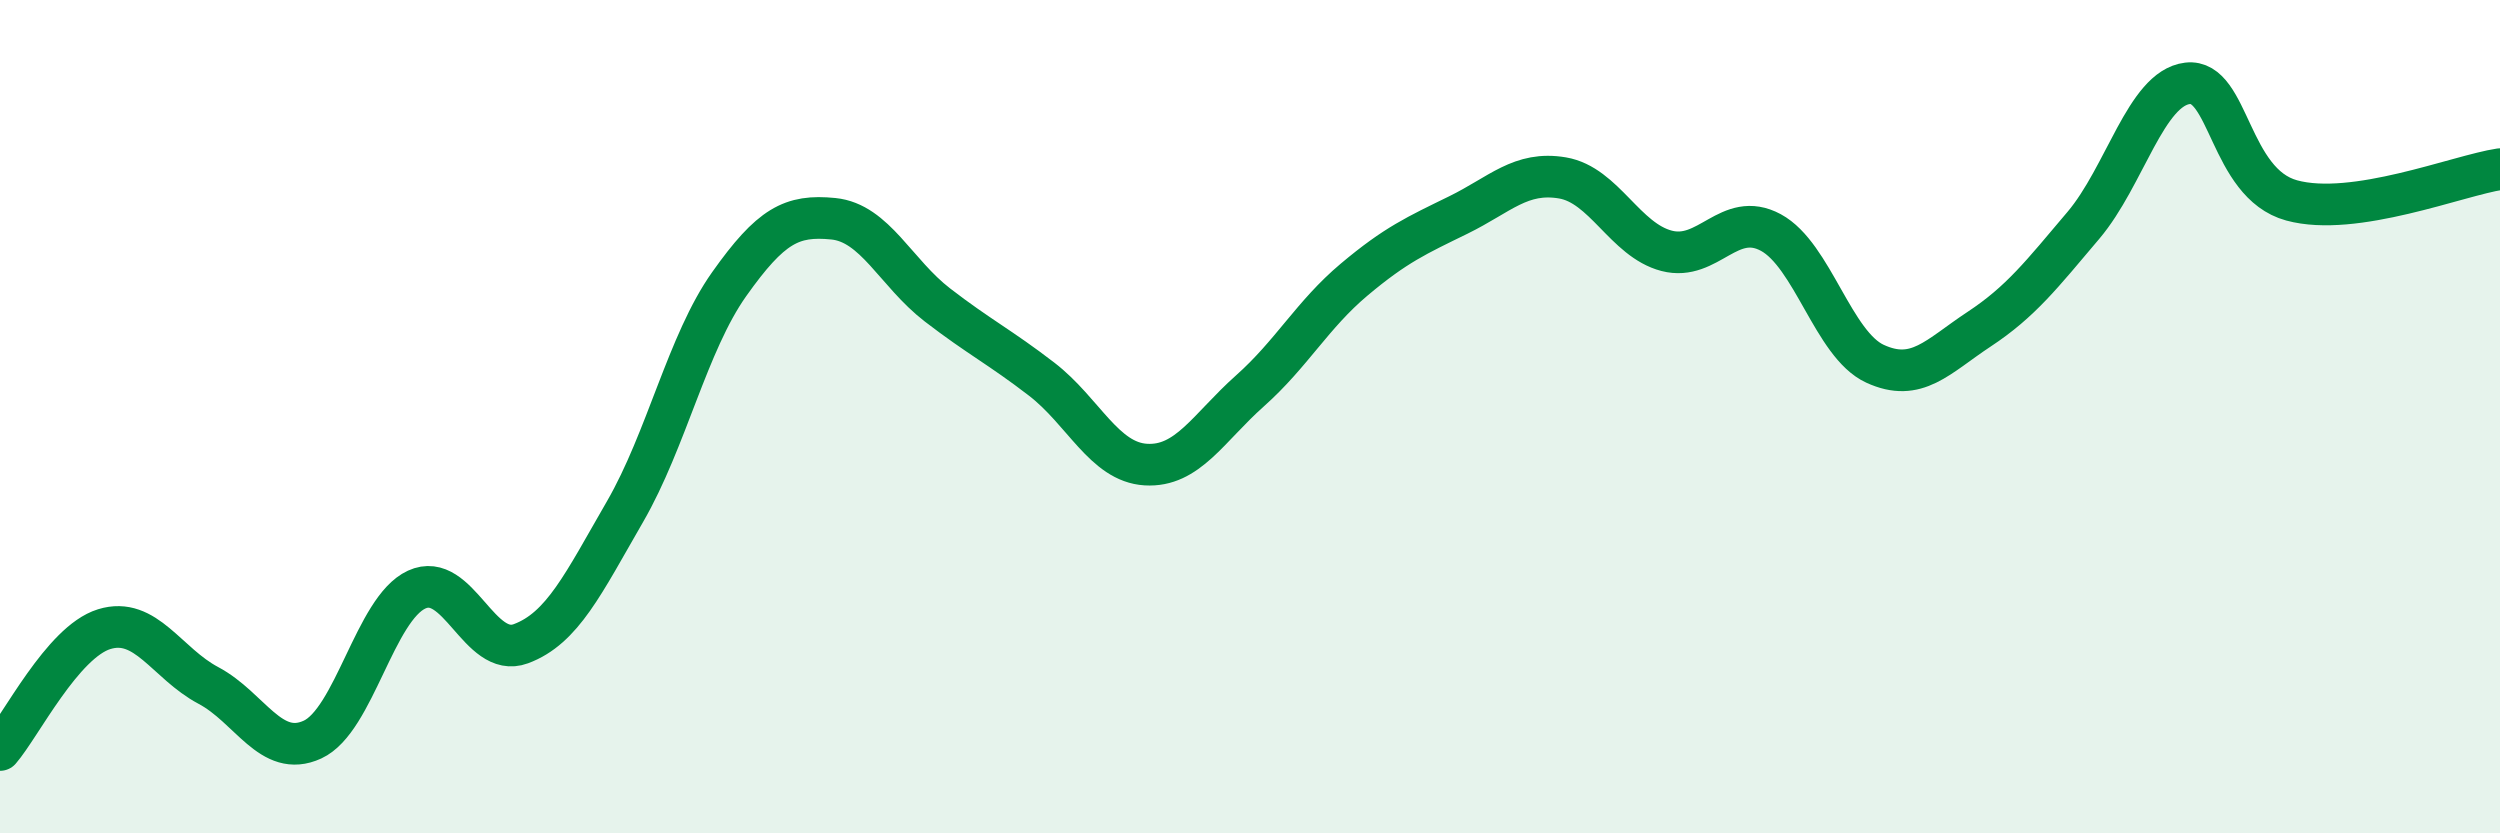
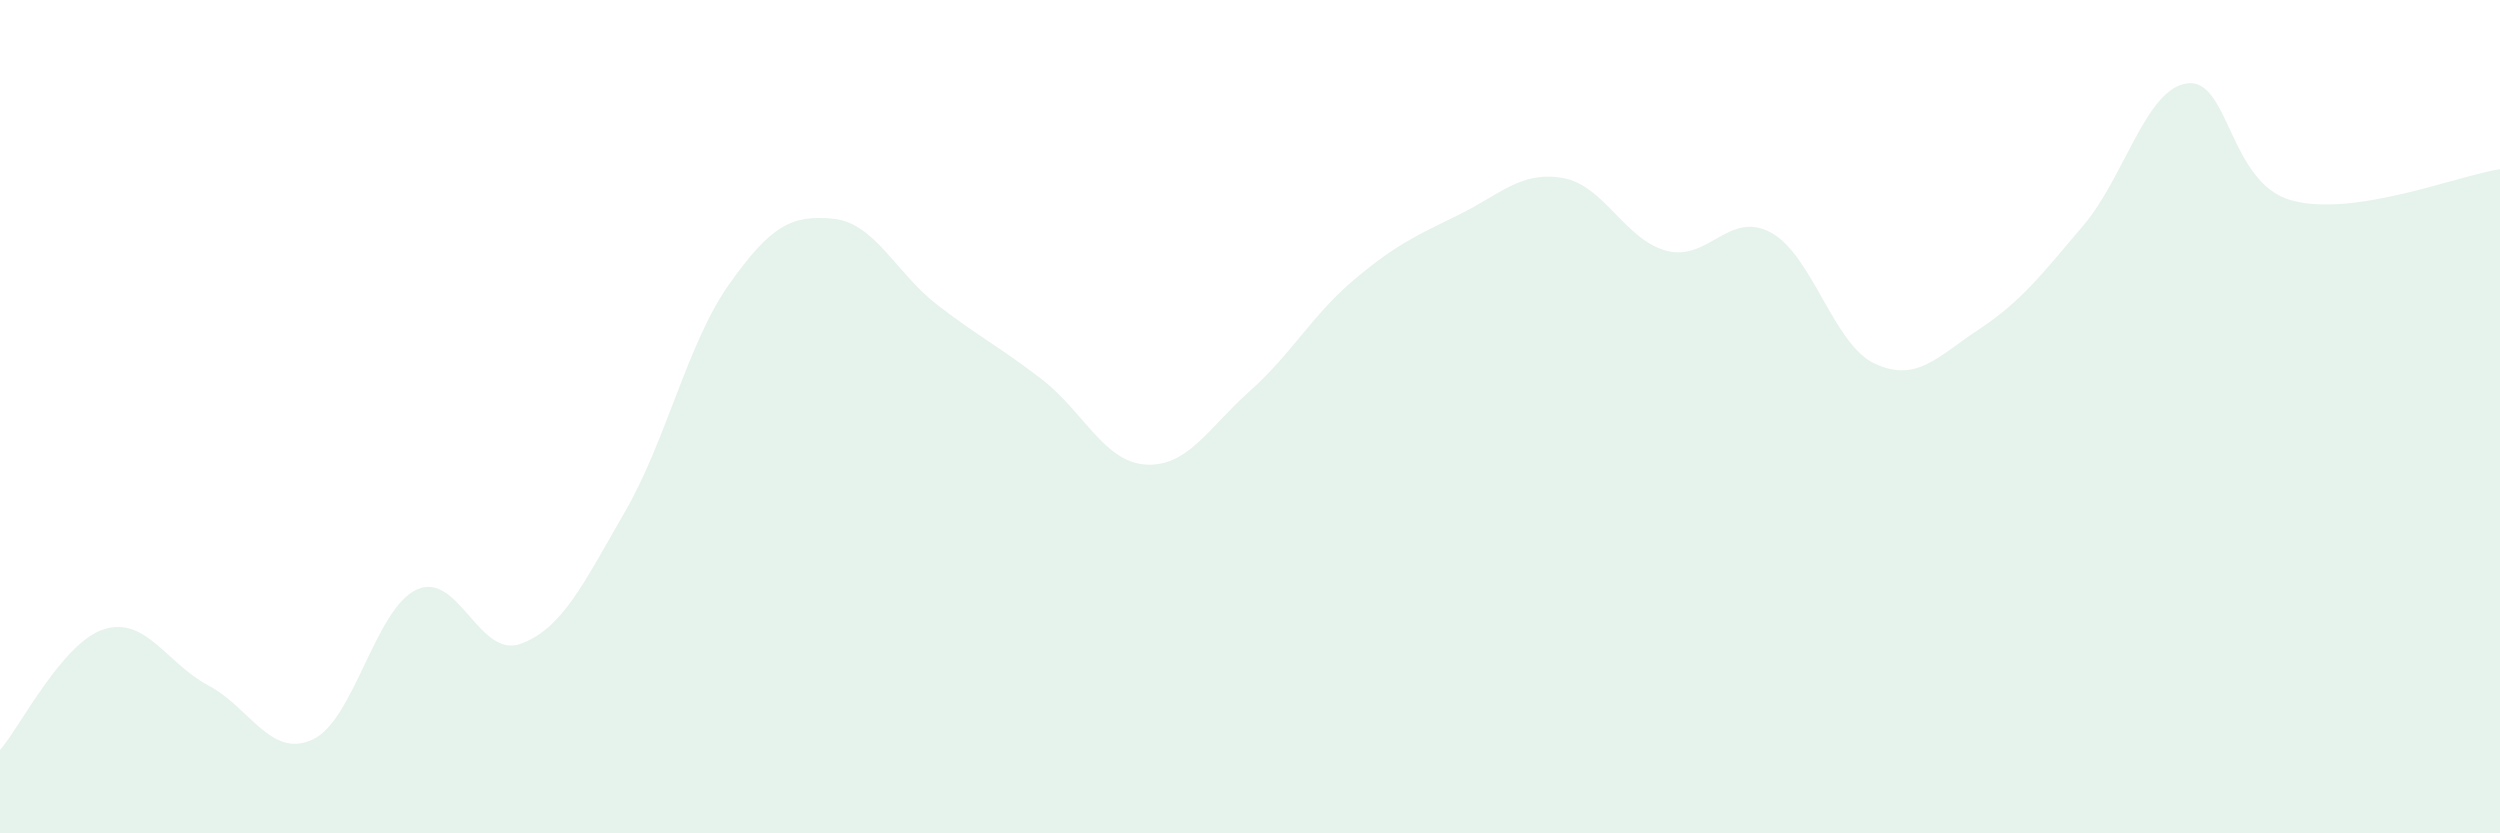
<svg xmlns="http://www.w3.org/2000/svg" width="60" height="20" viewBox="0 0 60 20">
  <path d="M 0,18 C 0.5,17.42 1.5,15.41 2.5,15.1 C 3.5,14.79 4,15.92 5,16.45 C 6,16.98 6.5,18.21 7.5,17.75 C 8.5,17.29 9,14.61 10,14.15 C 11,13.69 11.5,15.82 12.5,15.45 C 13.5,15.08 14,14.01 15,12.28 C 16,10.55 16.5,8.23 17.5,6.82 C 18.5,5.41 19,5.15 20,5.25 C 21,5.35 21.5,6.55 22.5,7.32 C 23.5,8.09 24,8.33 25,9.1 C 26,9.87 26.5,11.09 27.5,11.15 C 28.5,11.21 29,10.27 30,9.38 C 31,8.49 31.5,7.55 32.5,6.71 C 33.5,5.87 34,5.65 35,5.16 C 36,4.67 36.5,4.1 37.5,4.27 C 38.5,4.44 39,5.76 40,6.02 C 41,6.28 41.5,5.04 42.5,5.58 C 43.5,6.12 44,8.27 45,8.73 C 46,9.19 46.5,8.56 47.5,7.9 C 48.5,7.24 49,6.59 50,5.41 C 51,4.23 51.5,2.12 52.5,2 C 53.5,1.88 53.5,4.4 55,4.81 C 56.5,5.22 59,4.21 60,4.06L60 20L0 20Z" fill="#008740" opacity="0.1" stroke-linecap="round" stroke-linejoin="round" />
-   <path d="M 0,18 C 0.5,17.42 1.5,15.41 2.5,15.1 C 3.5,14.79 4,15.92 5,16.45 C 6,16.98 6.5,18.21 7.5,17.75 C 8.5,17.29 9,14.61 10,14.15 C 11,13.69 11.5,15.82 12.5,15.45 C 13.5,15.08 14,14.01 15,12.28 C 16,10.55 16.5,8.23 17.5,6.82 C 18.5,5.41 19,5.15 20,5.25 C 21,5.35 21.5,6.55 22.5,7.32 C 23.5,8.09 24,8.33 25,9.1 C 26,9.87 26.5,11.09 27.5,11.15 C 28.5,11.21 29,10.27 30,9.38 C 31,8.49 31.5,7.55 32.5,6.71 C 33.5,5.87 34,5.65 35,5.16 C 36,4.67 36.5,4.1 37.5,4.27 C 38.5,4.44 39,5.76 40,6.02 C 41,6.28 41.5,5.04 42.5,5.58 C 43.5,6.12 44,8.27 45,8.73 C 46,9.19 46.5,8.56 47.5,7.9 C 48.5,7.24 49,6.59 50,5.41 C 51,4.23 51.5,2.12 52.5,2 C 53.5,1.88 53.5,4.4 55,4.81 C 56.5,5.22 59,4.21 60,4.06" stroke="#008740" stroke-width="1" fill="none" stroke-linecap="round" stroke-linejoin="round" />
</svg>